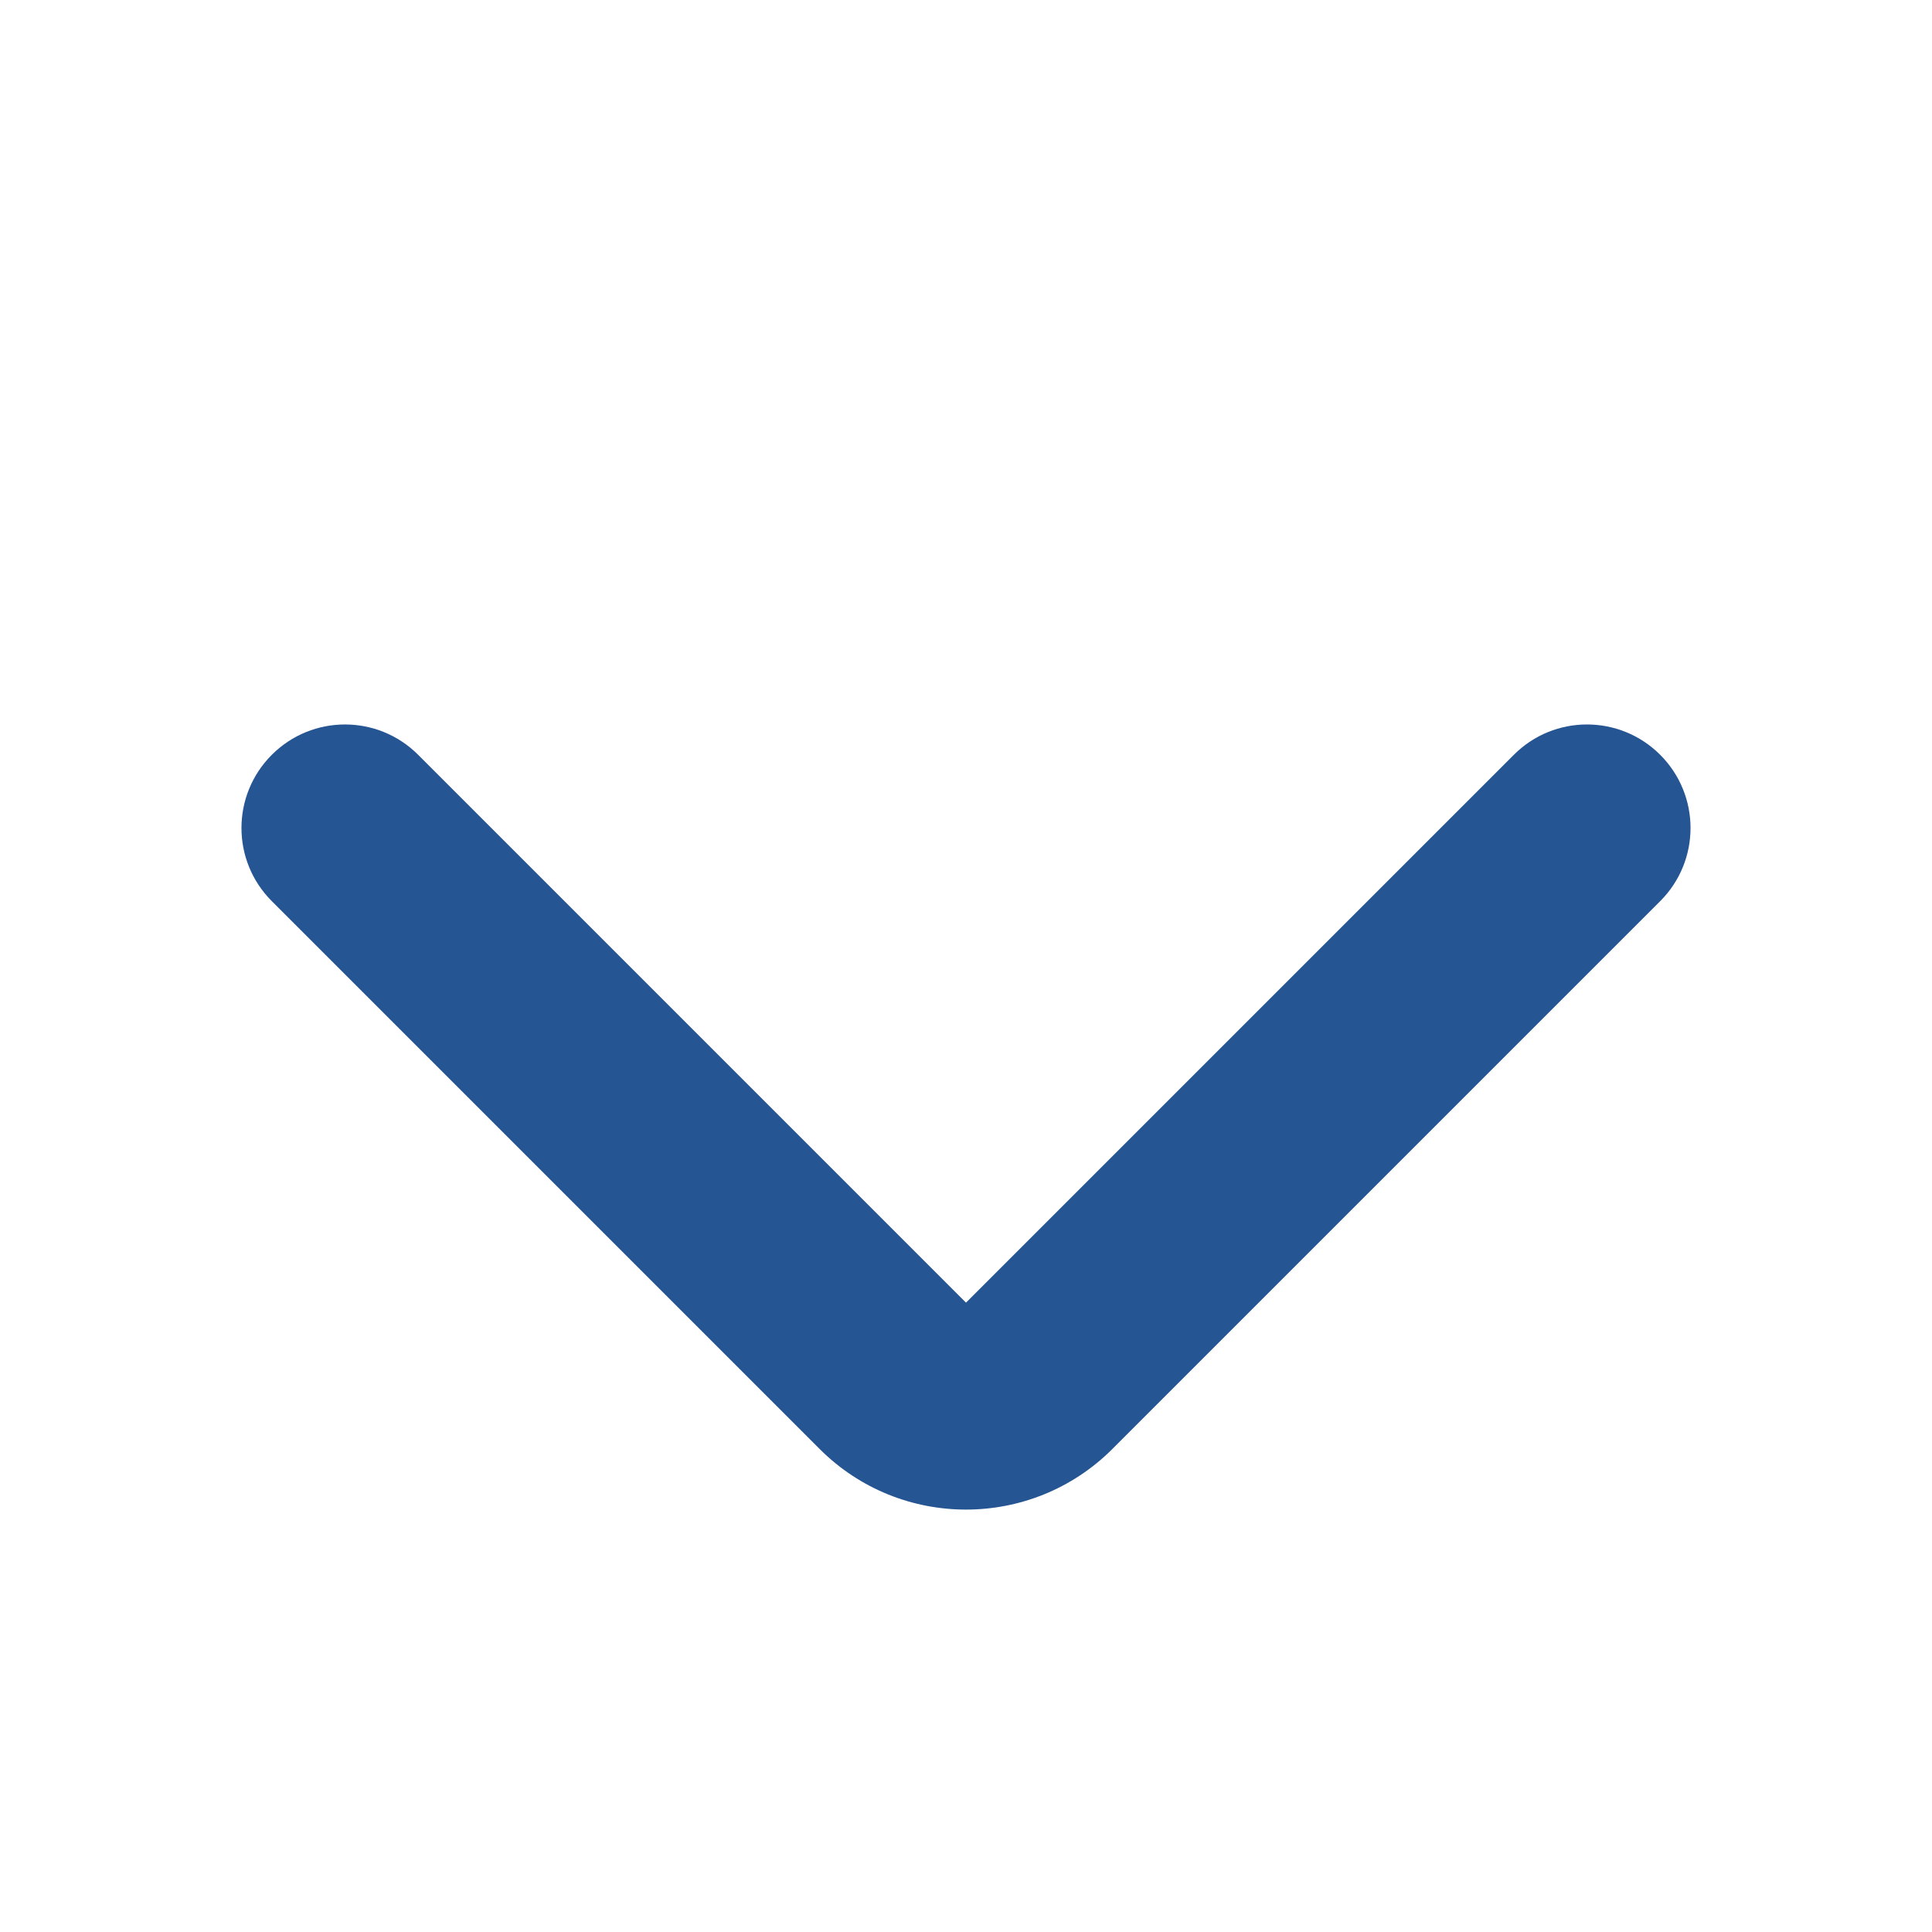
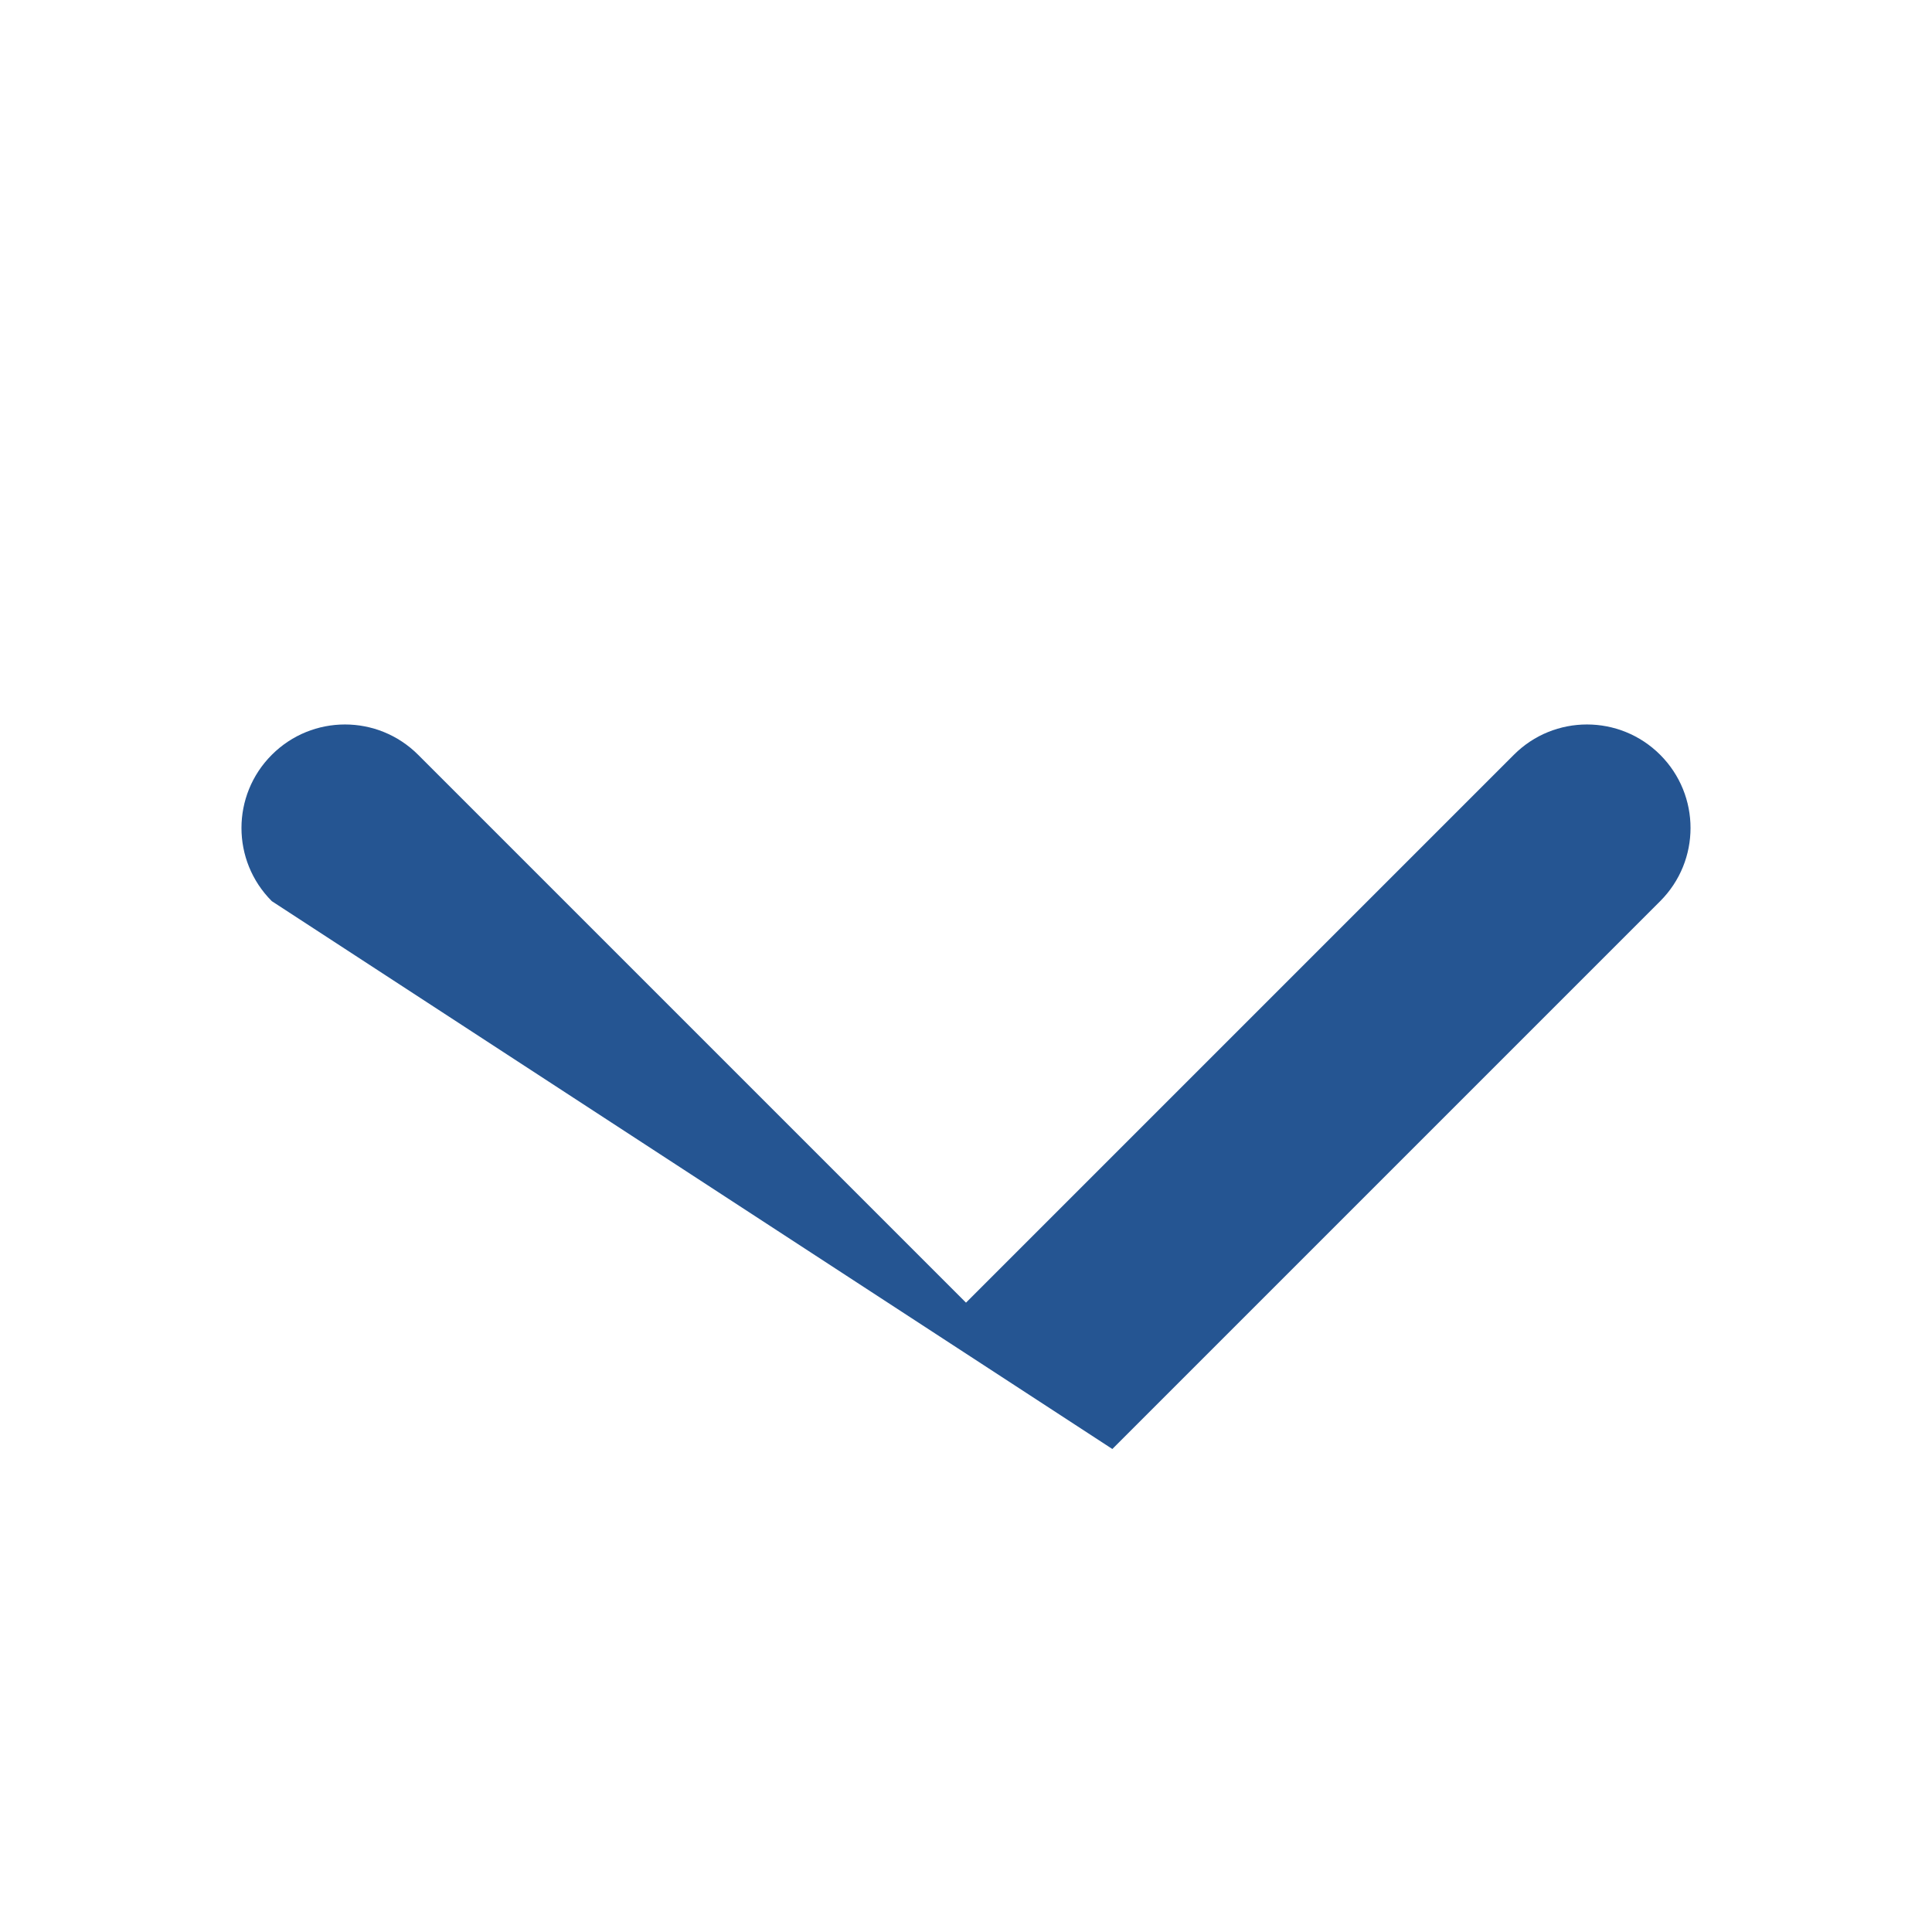
<svg xmlns="http://www.w3.org/2000/svg" width="16" height="16" viewBox="0 0 16 16" fill="none">
-   <path fill-rule="evenodd" clip-rule="evenodd" d="M2.251 6.251C2.586 5.916 3.128 5.916 3.463 6.251L8 10.788L12.537 6.251C12.871 5.916 13.414 5.916 13.749 6.251C14.084 6.586 14.084 7.128 13.749 7.463L9.212 12C8.543 12.669 7.457 12.669 6.788 12L2.251 7.463C1.916 7.128 1.916 6.586 2.251 6.251Z" fill="#255592" />
+   <path fill-rule="evenodd" clip-rule="evenodd" d="M2.251 6.251C2.586 5.916 3.128 5.916 3.463 6.251L8 10.788L12.537 6.251C12.871 5.916 13.414 5.916 13.749 6.251C14.084 6.586 14.084 7.128 13.749 7.463L9.212 12L2.251 7.463C1.916 7.128 1.916 6.586 2.251 6.251Z" fill="#255592" />
</svg>